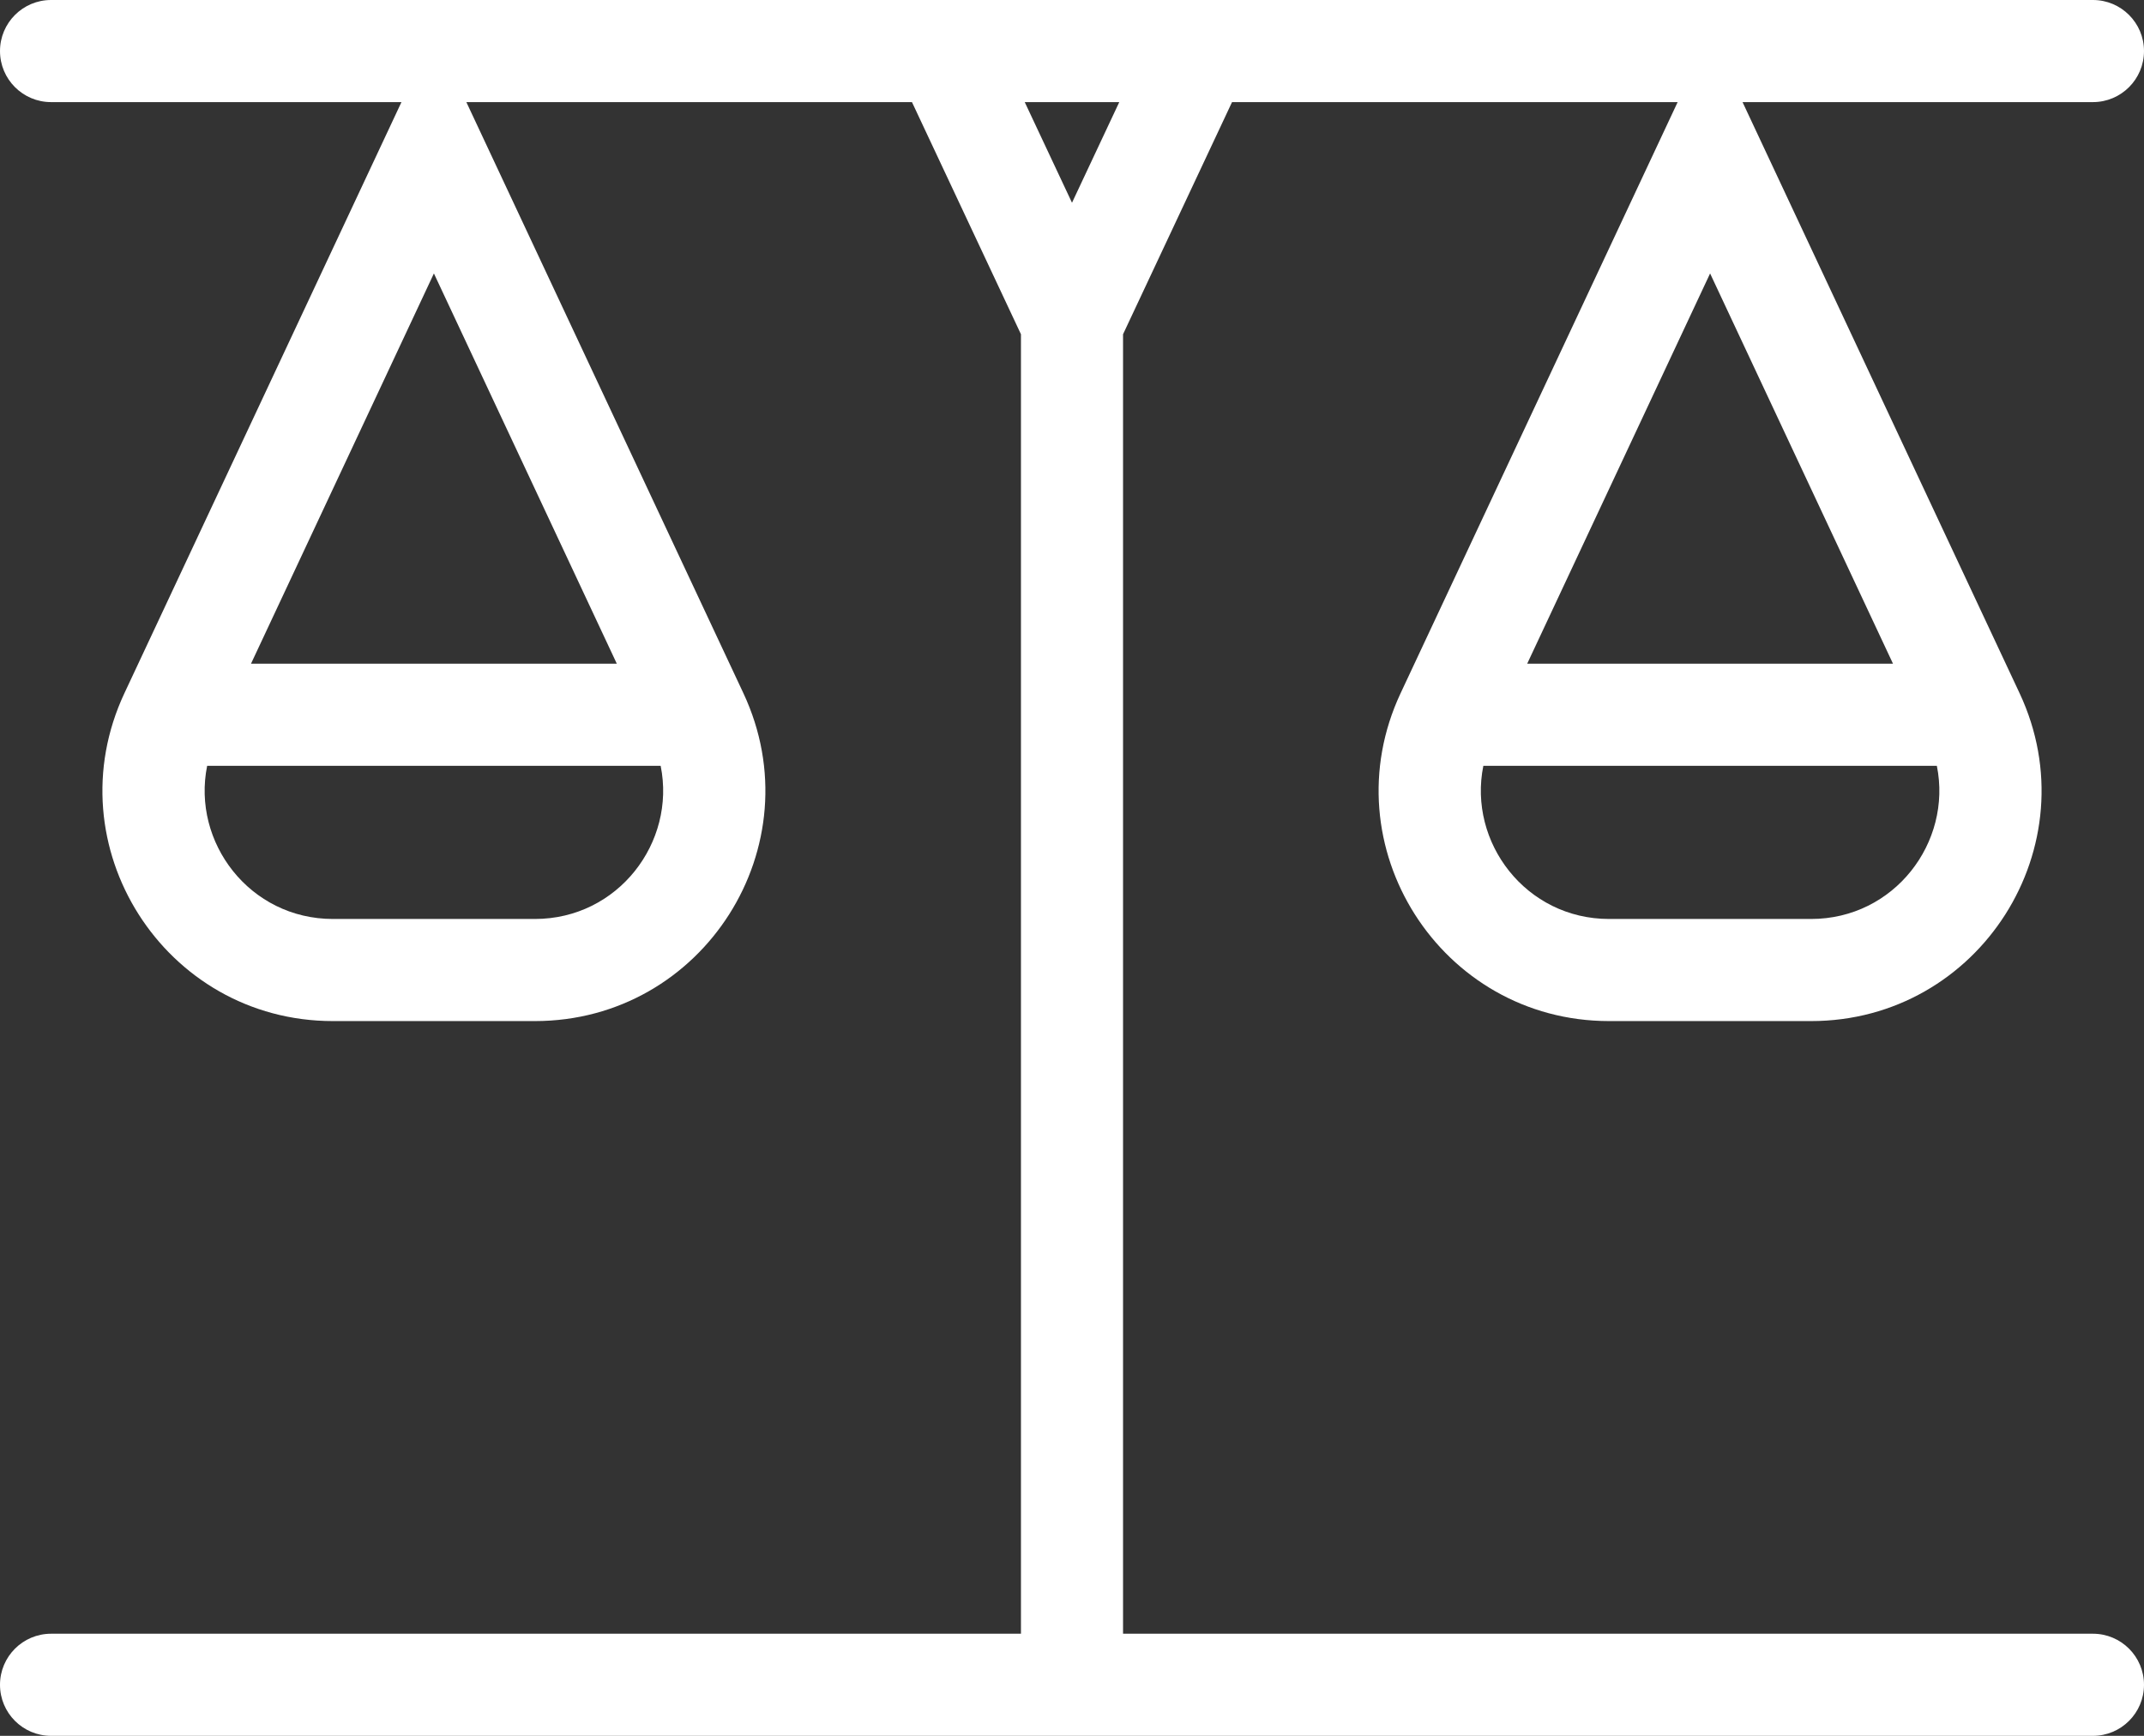
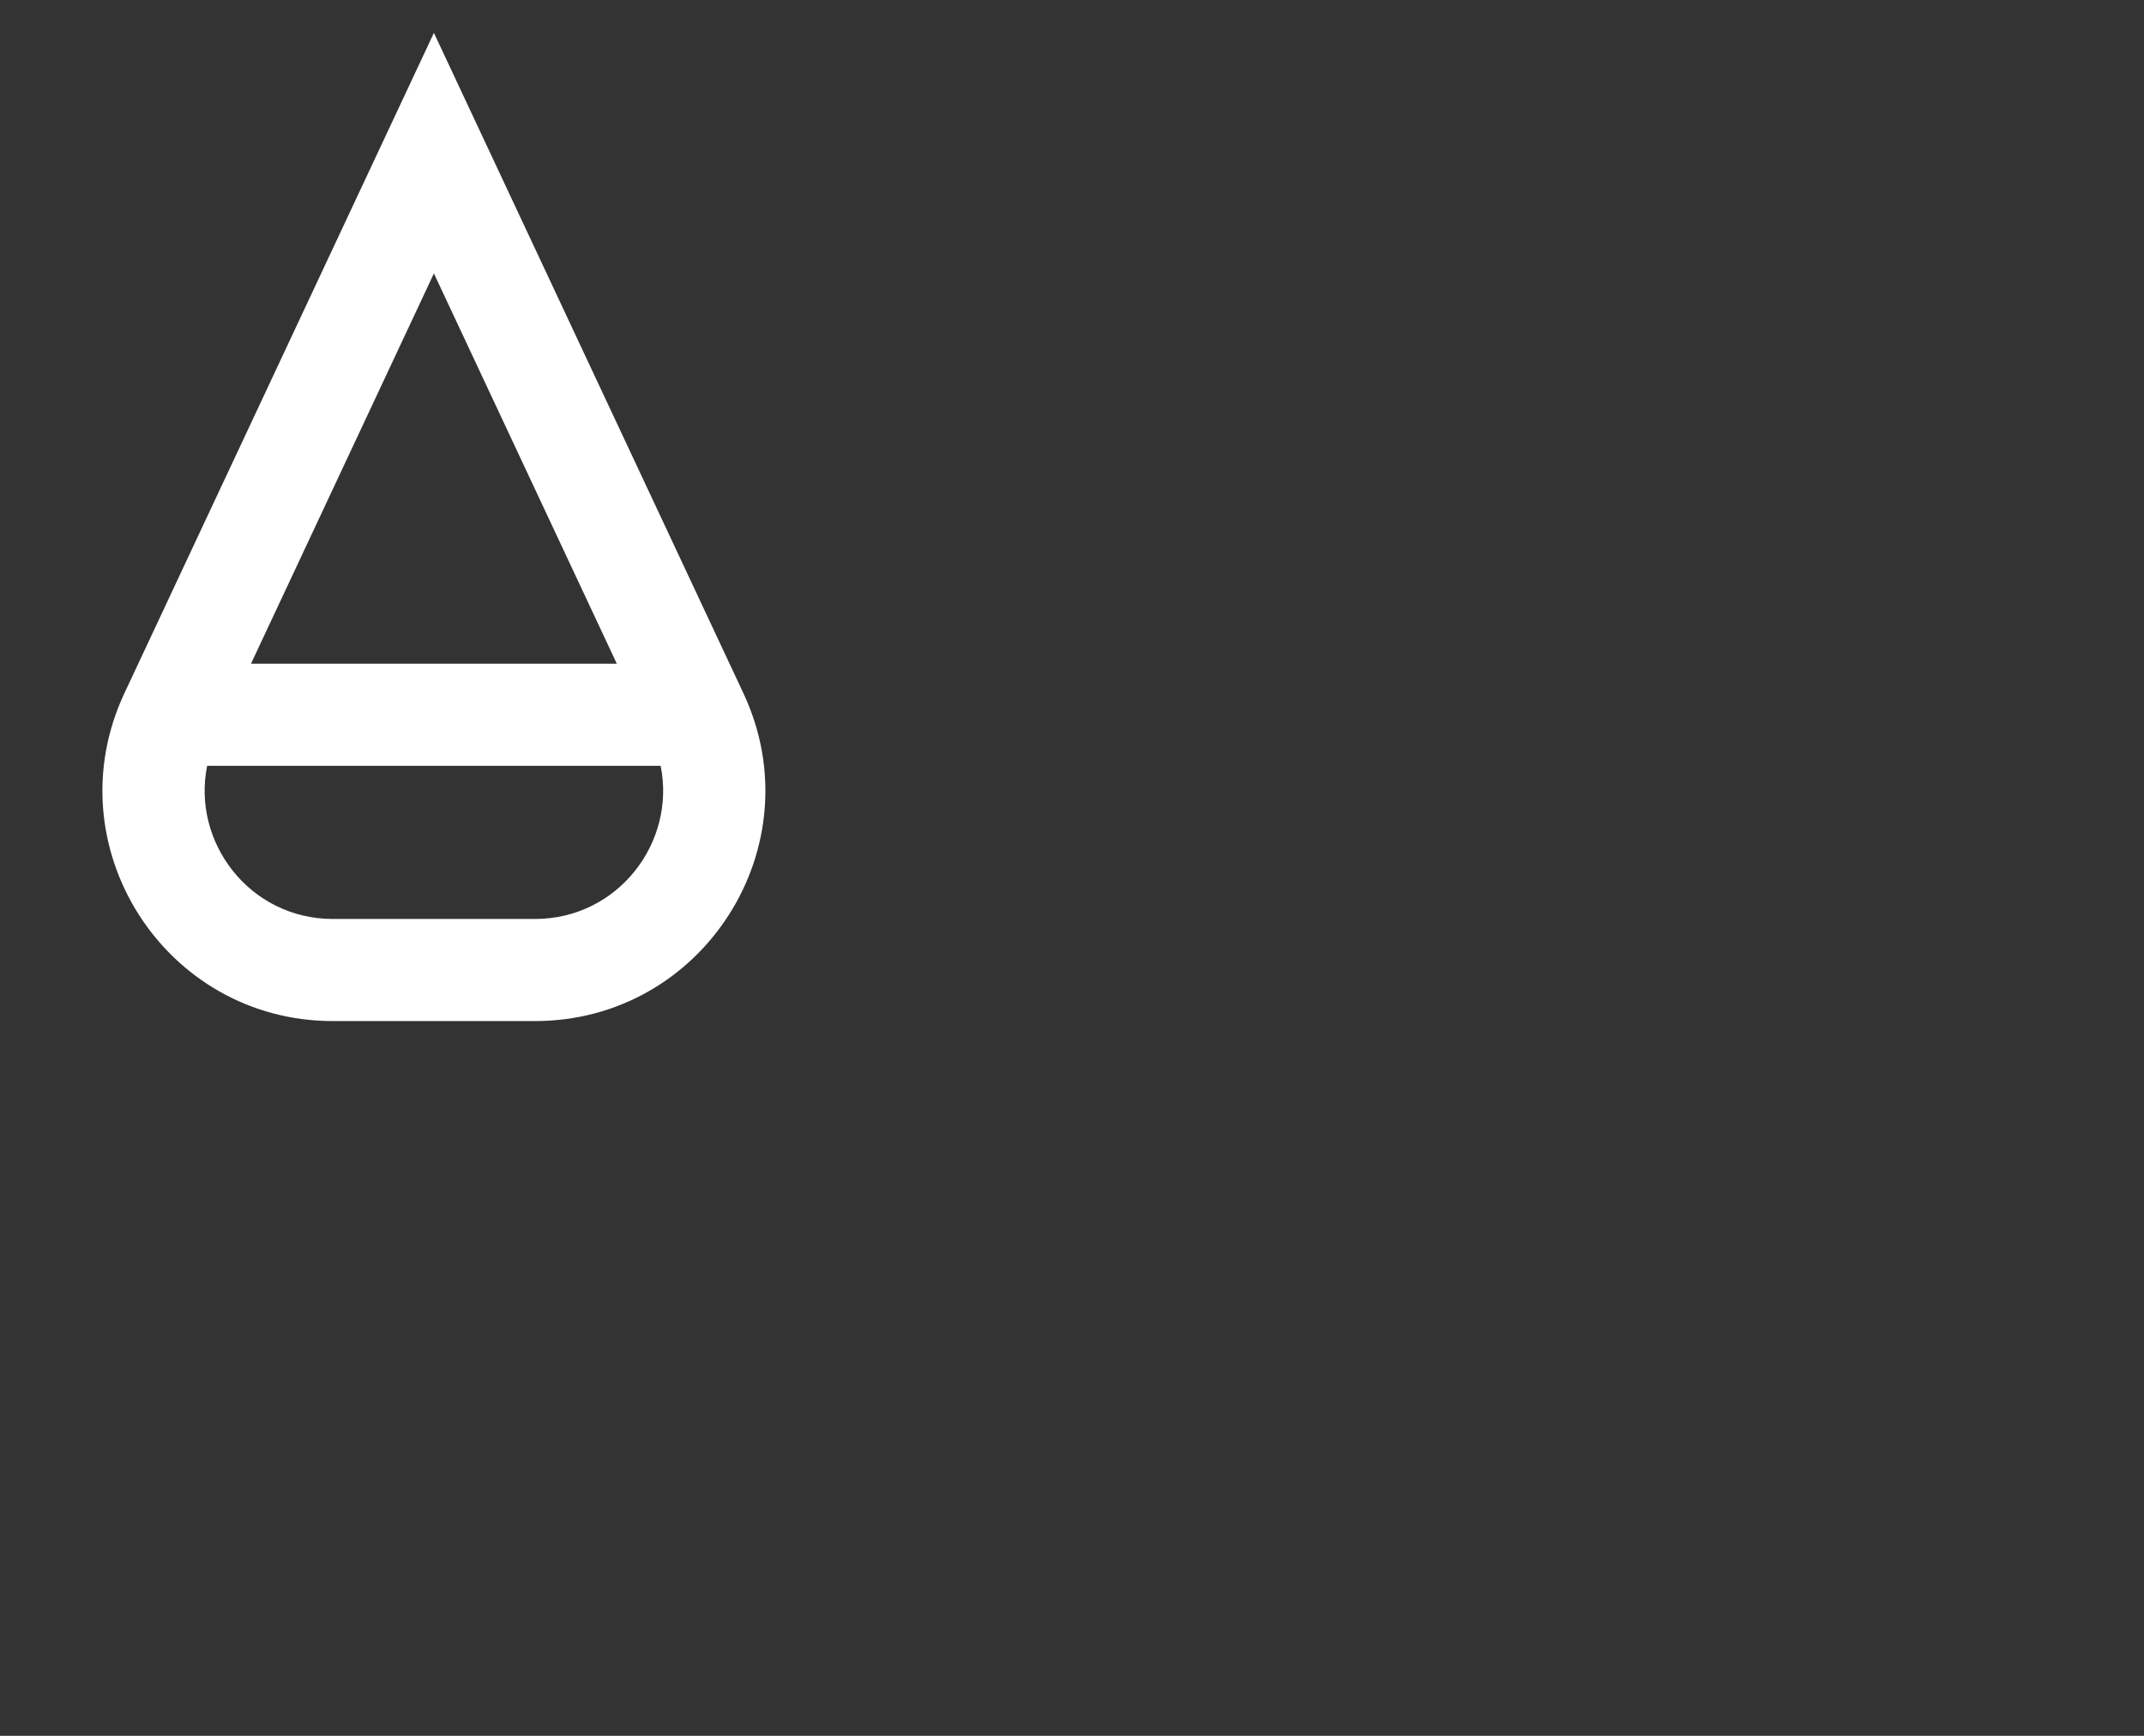
<svg xmlns="http://www.w3.org/2000/svg" width="42" height="34" viewBox="0 0 42 34" fill="none">
  <rect x="0" y="0" width="42" height="34" fill="#333333" stroke="none" />
-   <path fill-rule="evenodd" clip-rule="evenodd" d="M0 1C0 0.448 0.448 0 1 0H41C41.552 0 42 0.448 42 1C42 1.552 41.552 2 41 2H24.135L22 6.547V32H41C41.552 32 42 32.448 42 33C42 33.552 41.552 34 41 34H1C0.448 34 0 33.552 0 33C0 32.448 0.448 32 1 32H20V6.547L17.865 2H1C0.448 2 0 1.552 0 1ZM20.074 2L21 3.971L21.926 2H20.074Z" fill="white" />
  <path fill-rule="evenodd" clip-rule="evenodd" d="M8.5 0.644L14.562 13.576C15.964 16.566 13.781 20 10.478 20H6.522C3.219 20 1.036 16.566 2.438 13.576L8.5 0.644ZM4.917 13H12.083L8.5 5.356L4.917 13ZM12.942 15H4.058C3.754 16.5 4.893 18 6.522 18H10.478C12.107 18 13.246 16.5 12.942 15Z" fill="white" />
-   <path fill-rule="evenodd" clip-rule="evenodd" d="M33.5 0.644L39.562 13.576C40.964 16.566 38.781 20 35.478 20H31.522C28.219 20 26.036 16.566 27.438 13.576L33.5 0.644ZM29.917 13H37.083L33.5 5.356L29.917 13ZM37.942 15H29.058C28.754 16.5 29.893 18 31.522 18H35.478C37.107 18 38.246 16.5 37.942 15Z" fill="white" />
</svg>